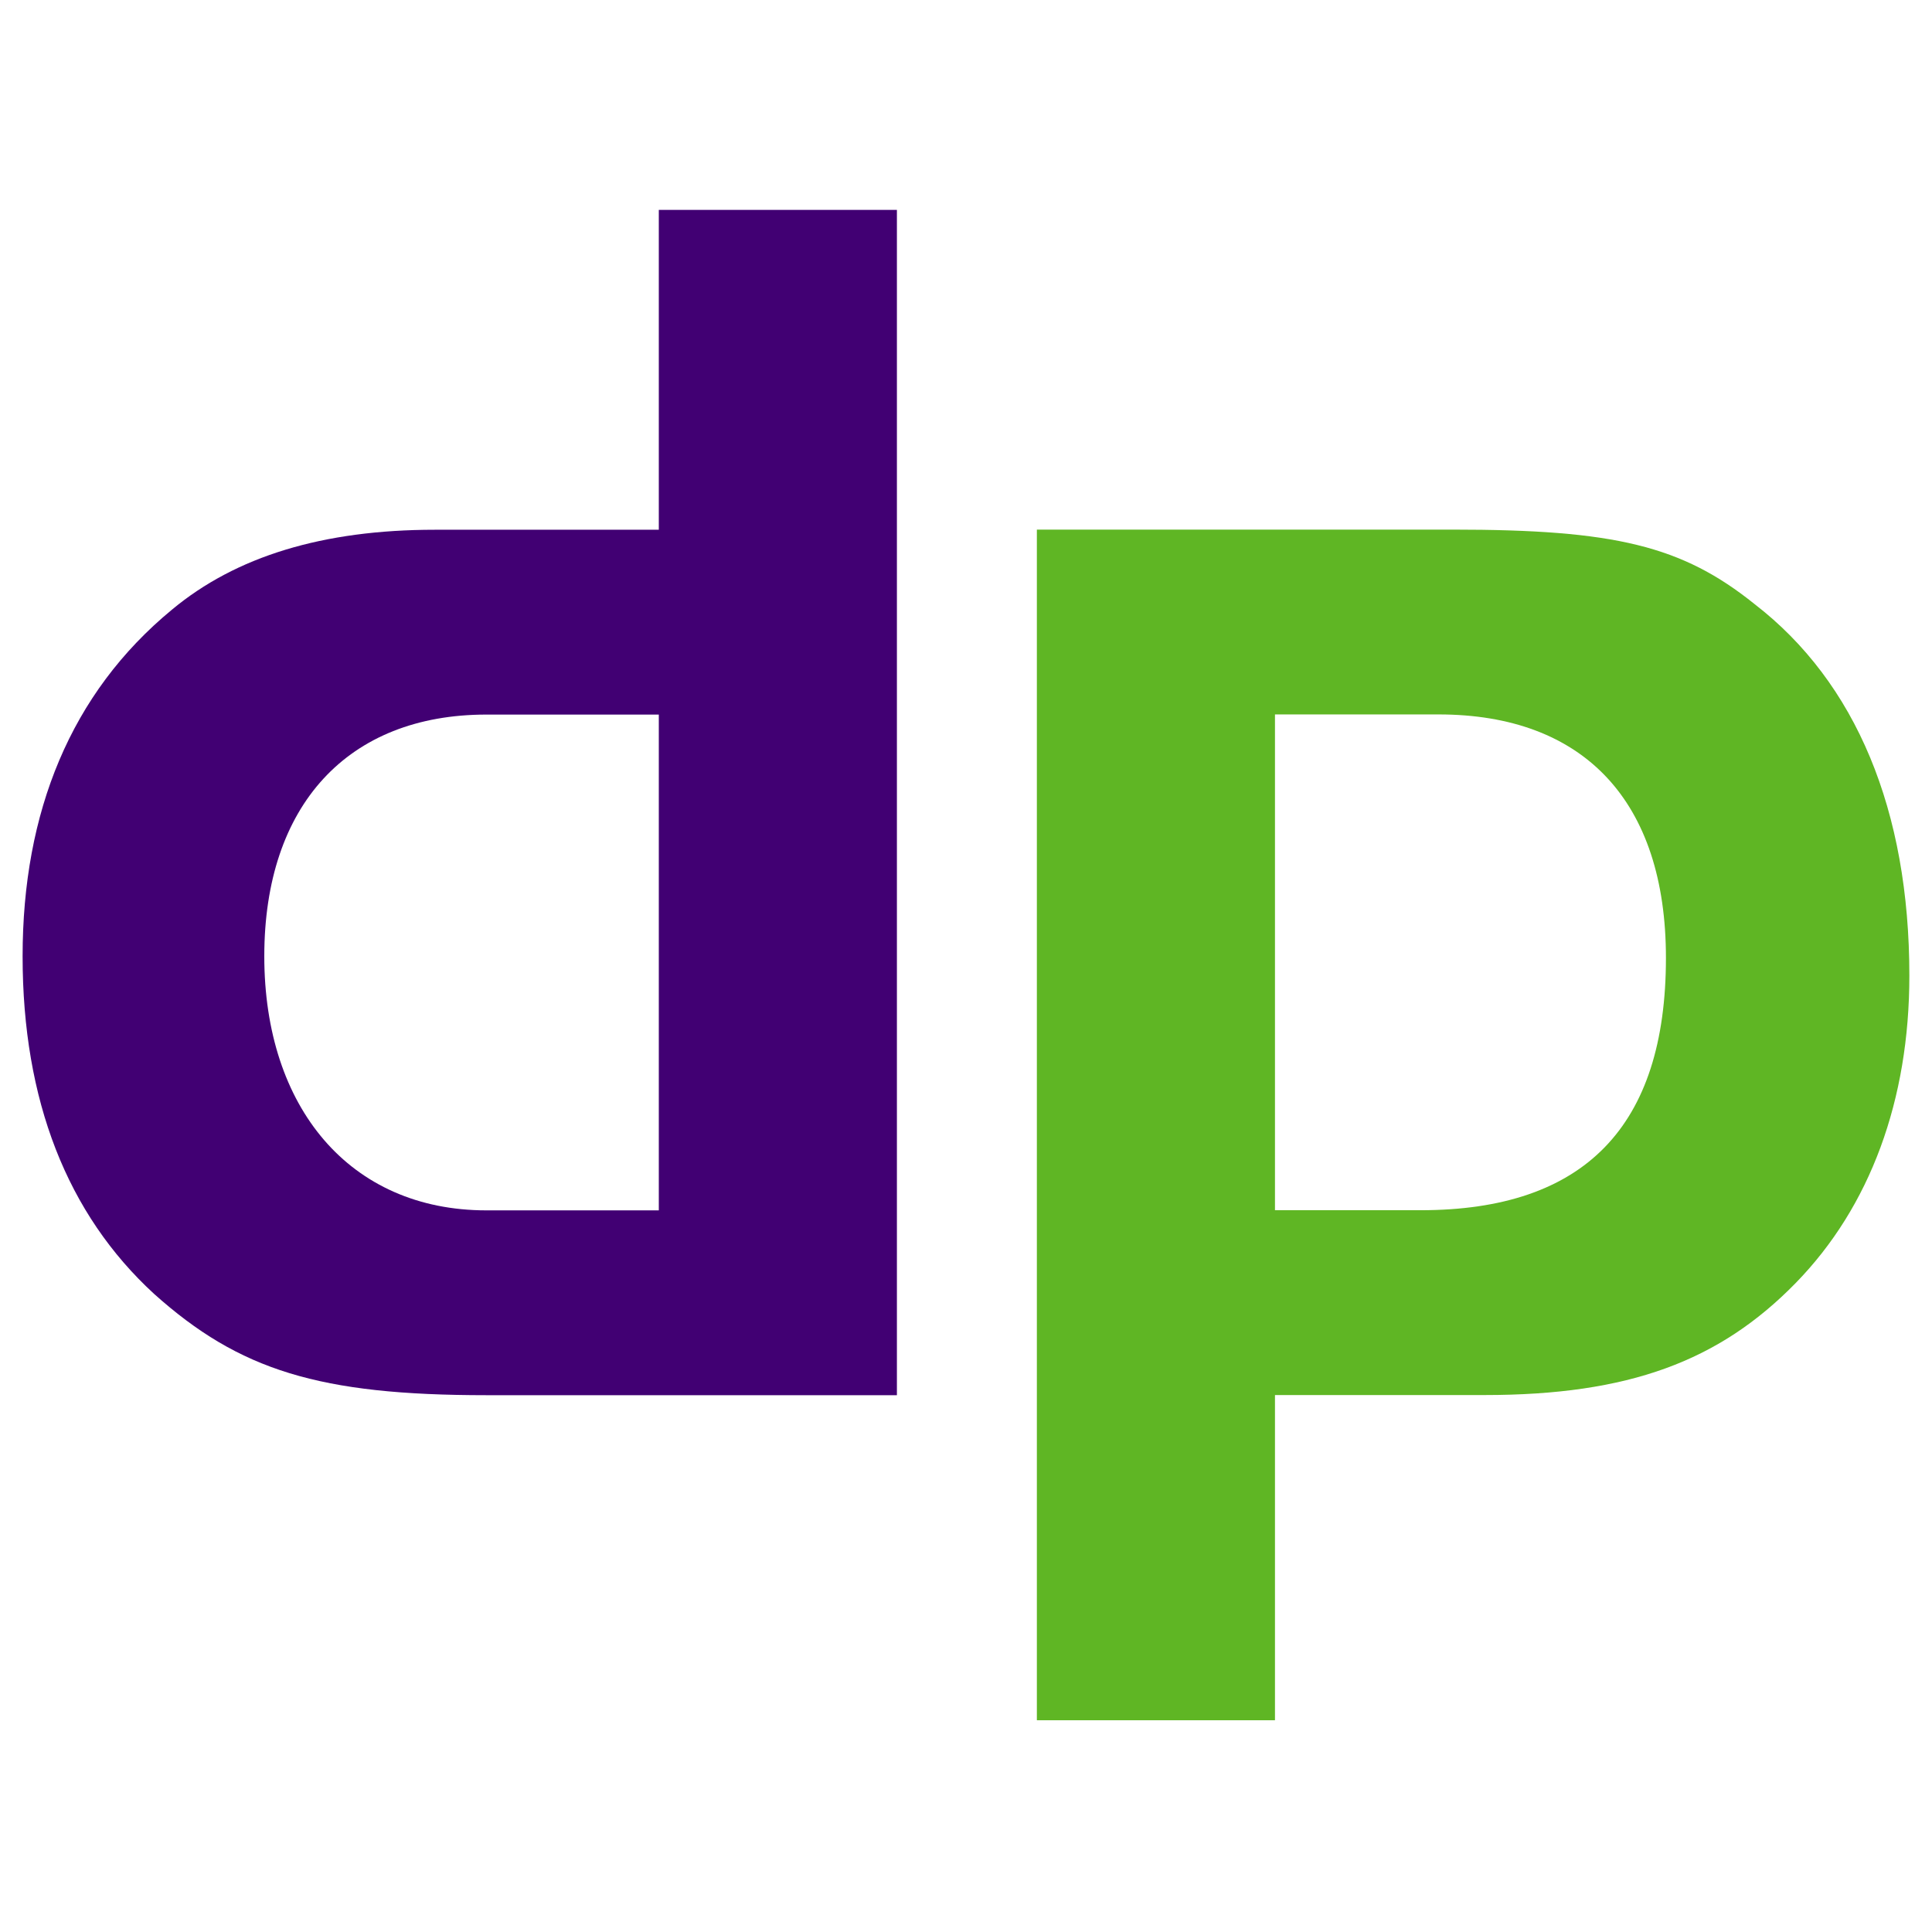
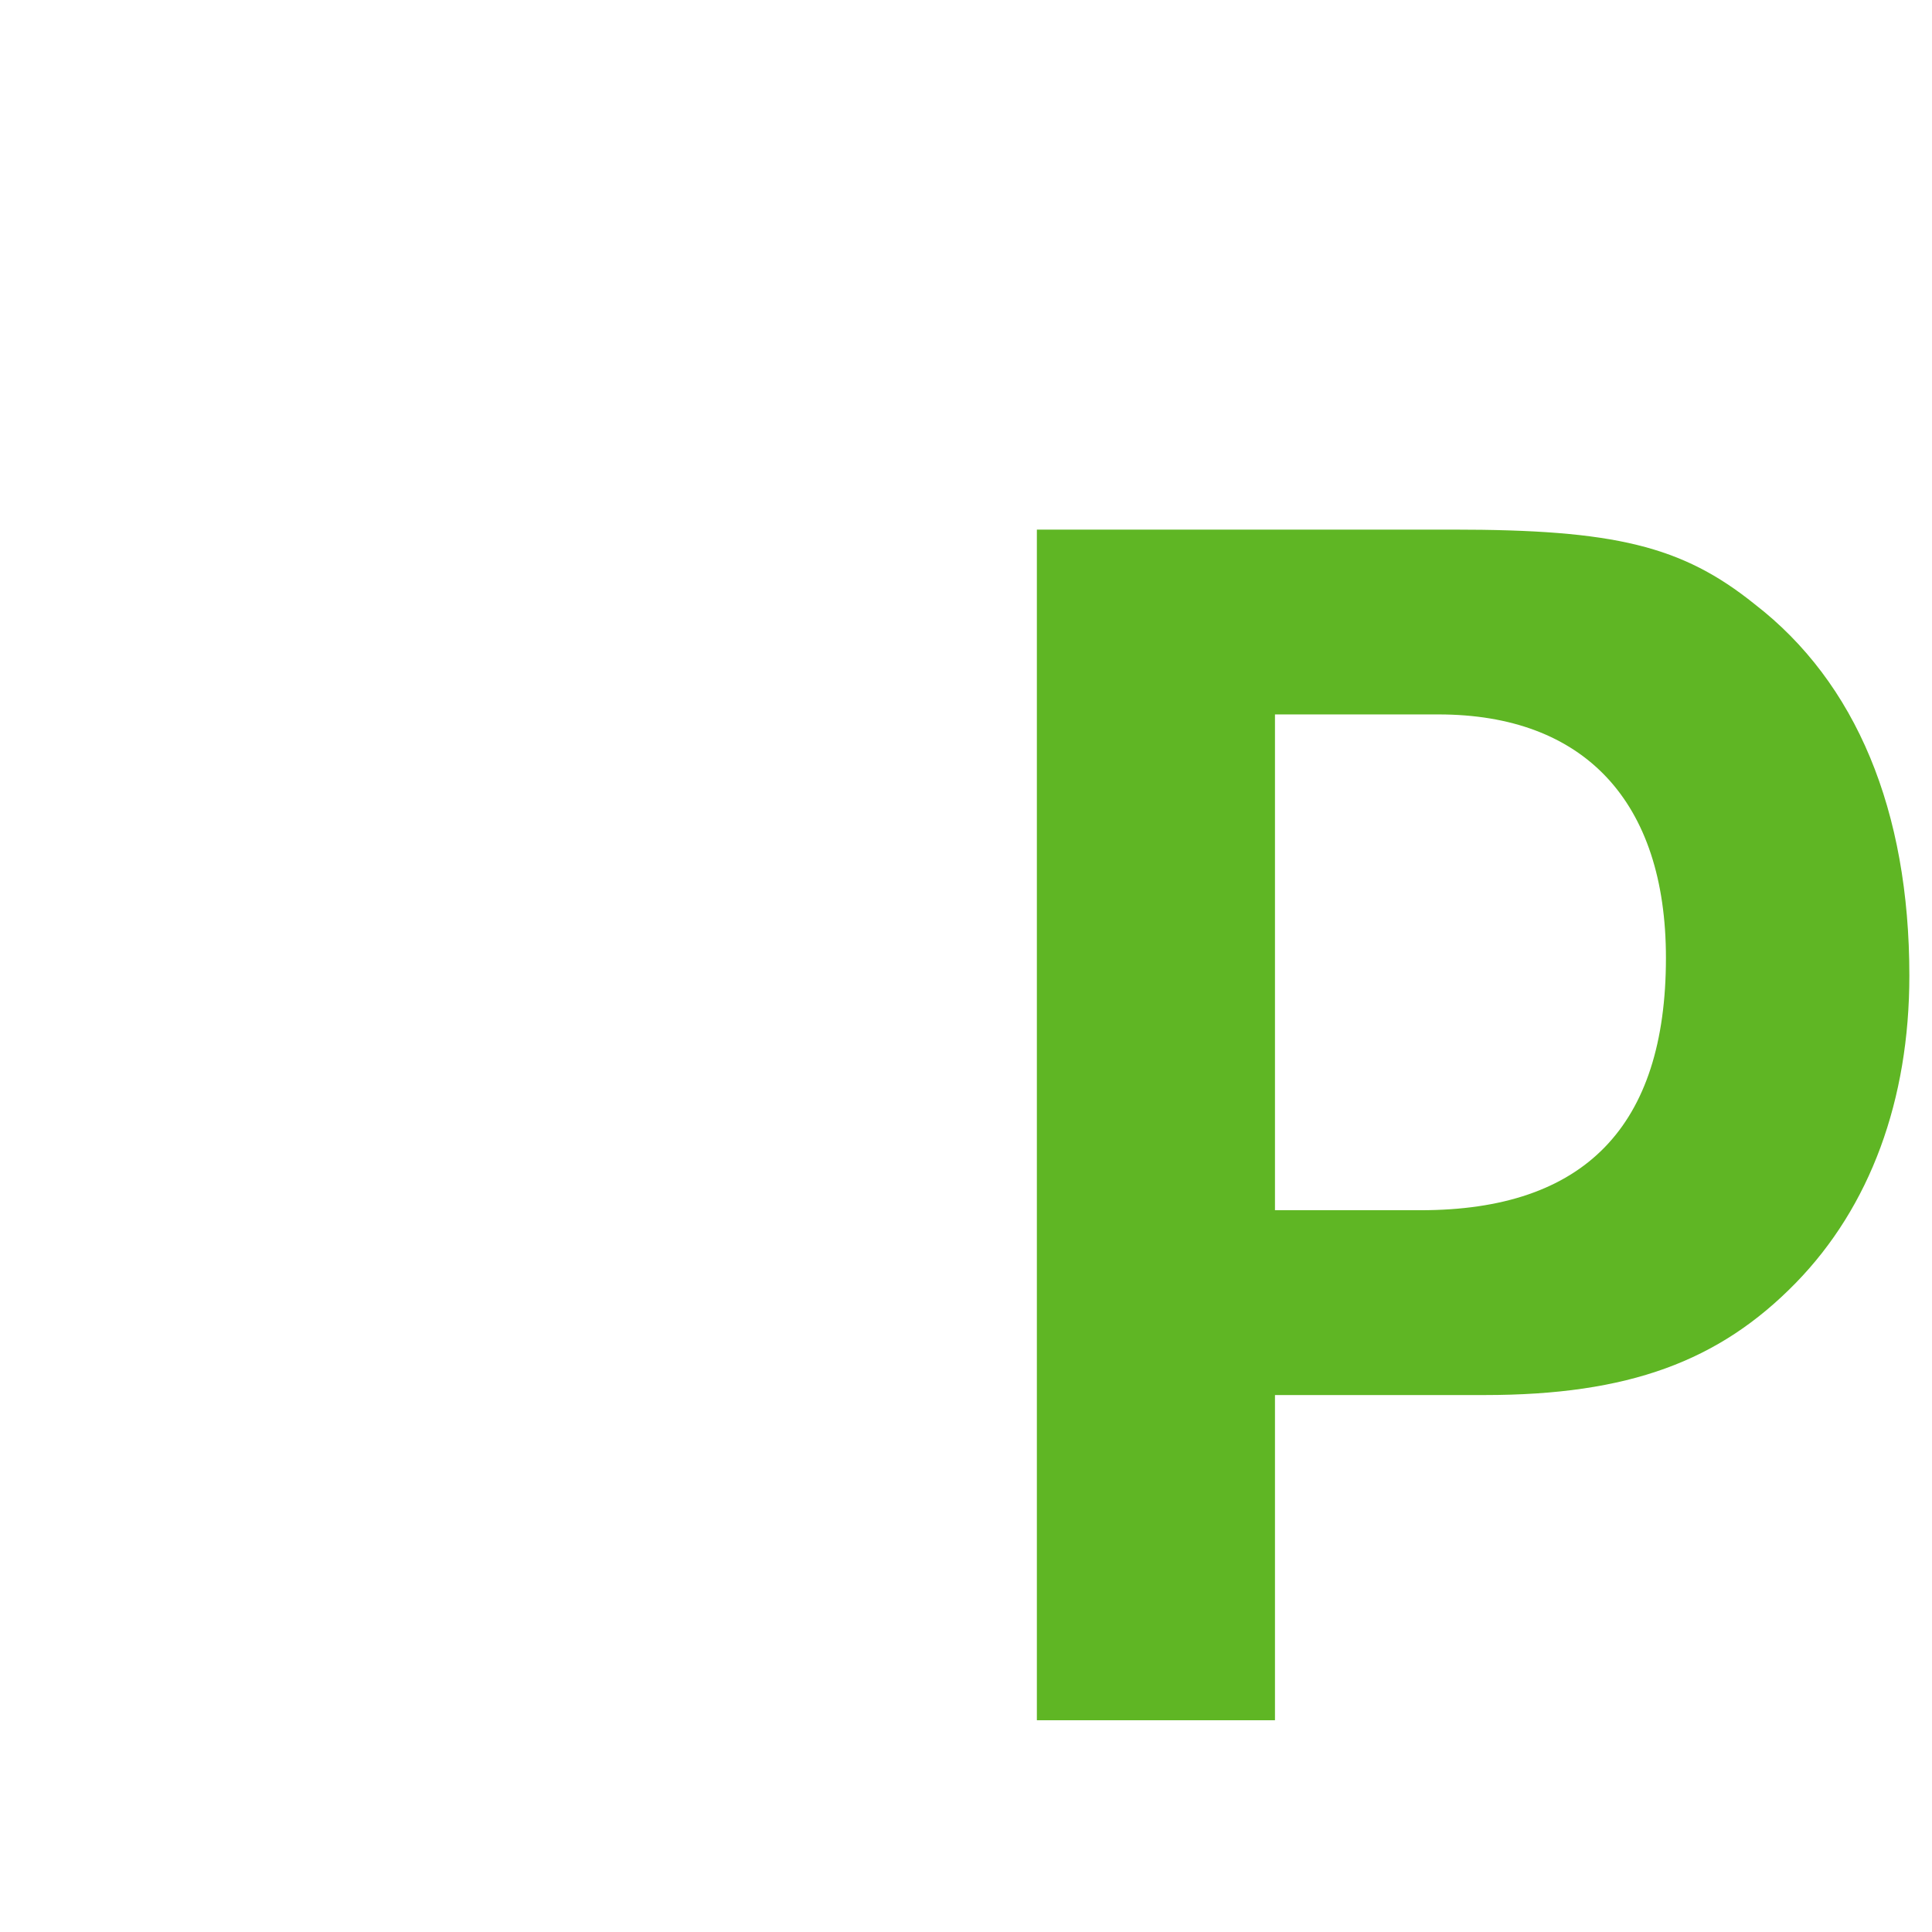
<svg xmlns="http://www.w3.org/2000/svg" id="Layer_1" data-name="Layer 1" viewBox="0 0 512 512">
-   <path d="M174.59,55.62h63.1v314.12h-108.79c-44.27,0-65.46-6.59-88.06-26.84-23.08-21.19-34.85-51.33-34.85-89.48s12.71-69.7,39.56-91.84c16.96-14.13,40.03-21.19,69.7-21.19h59.34V55.62ZM174.59,189.37h-45.68c-36.73,0-58.87,24.02-58.87,64.05s22.6,67.34,58.87,67.34h45.68v-131.39Z" style="fill: #410073; stroke-width: 0px;" />
  <path d="M384.97,140.35c42.86,0,60.75,4.24,80.06,19.78,26.84,20.72,40.97,54.63,40.97,98.43,0,32.96-10.36,61.22-30.14,81.47-20.25,20.72-44.27,29.67-82.41,29.67h-55.57v86.18h-63.1V140.35h110.2ZM337.88,320.72h38.62c43.32,0,64.99-22.13,64.99-66.87,0-41.44-21.67-64.52-60.28-64.52h-43.33v131.39Z" style="fill: #5fb624; stroke-width: 0px;" />
</svg>